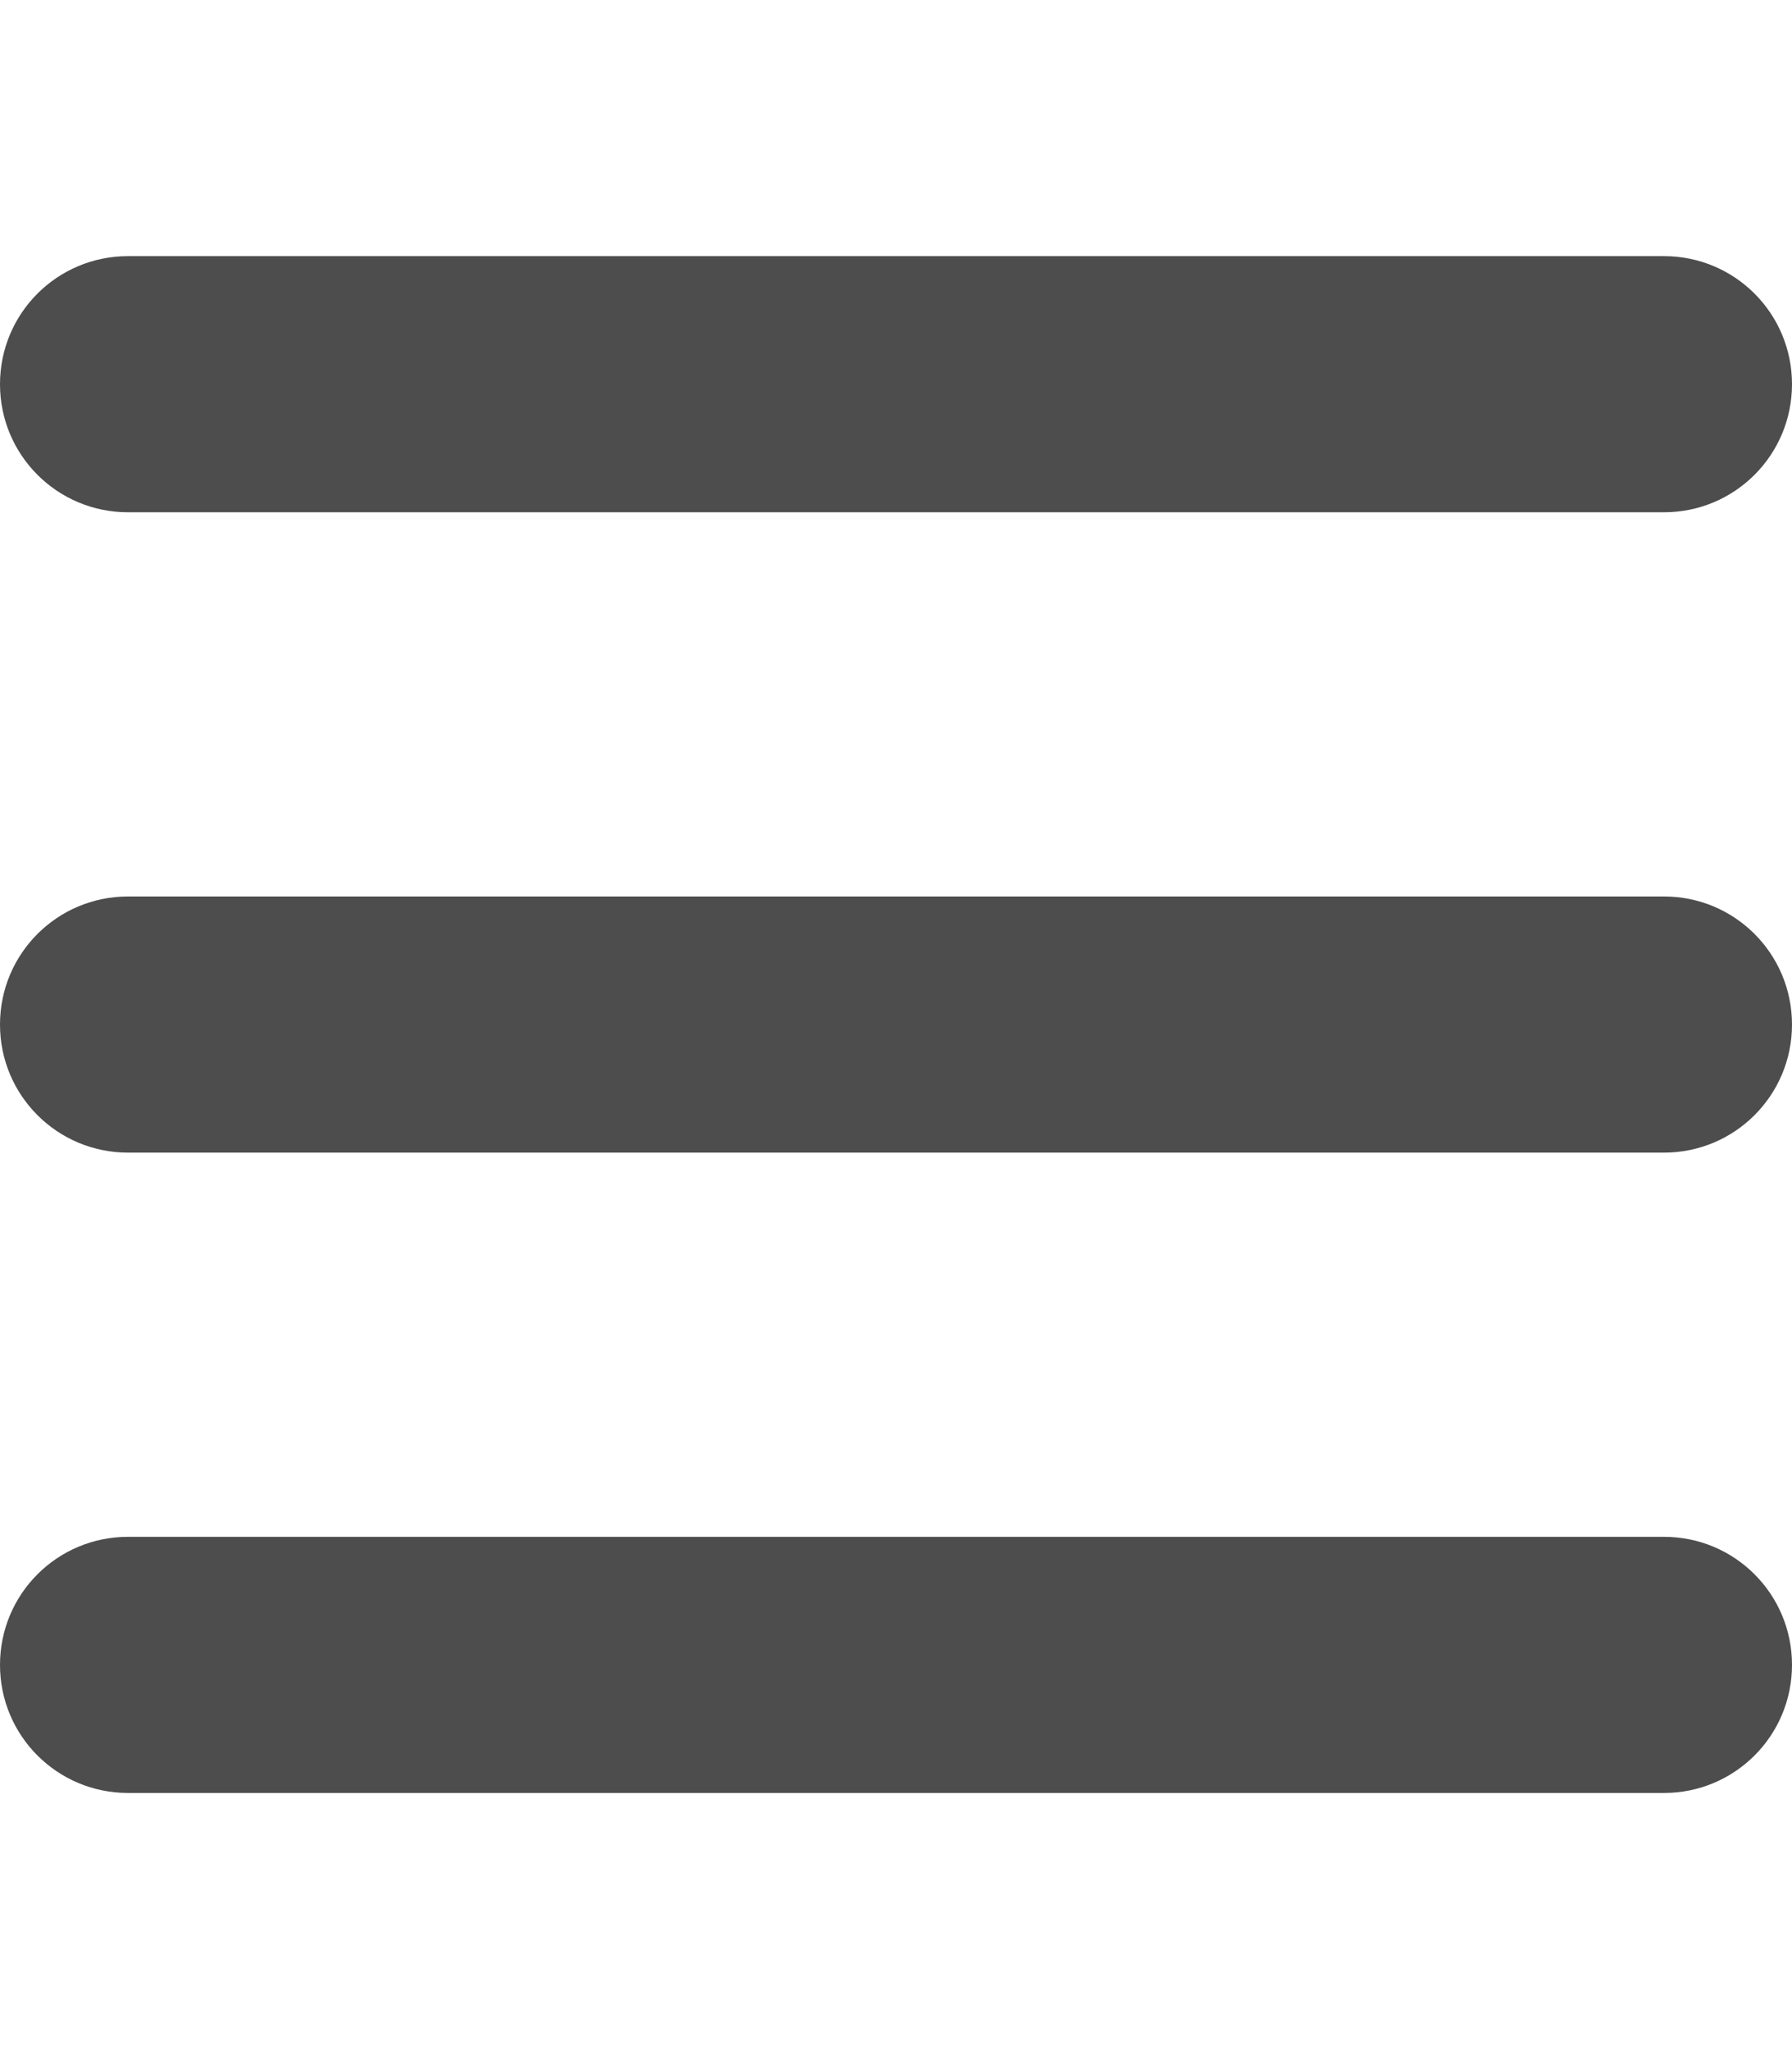
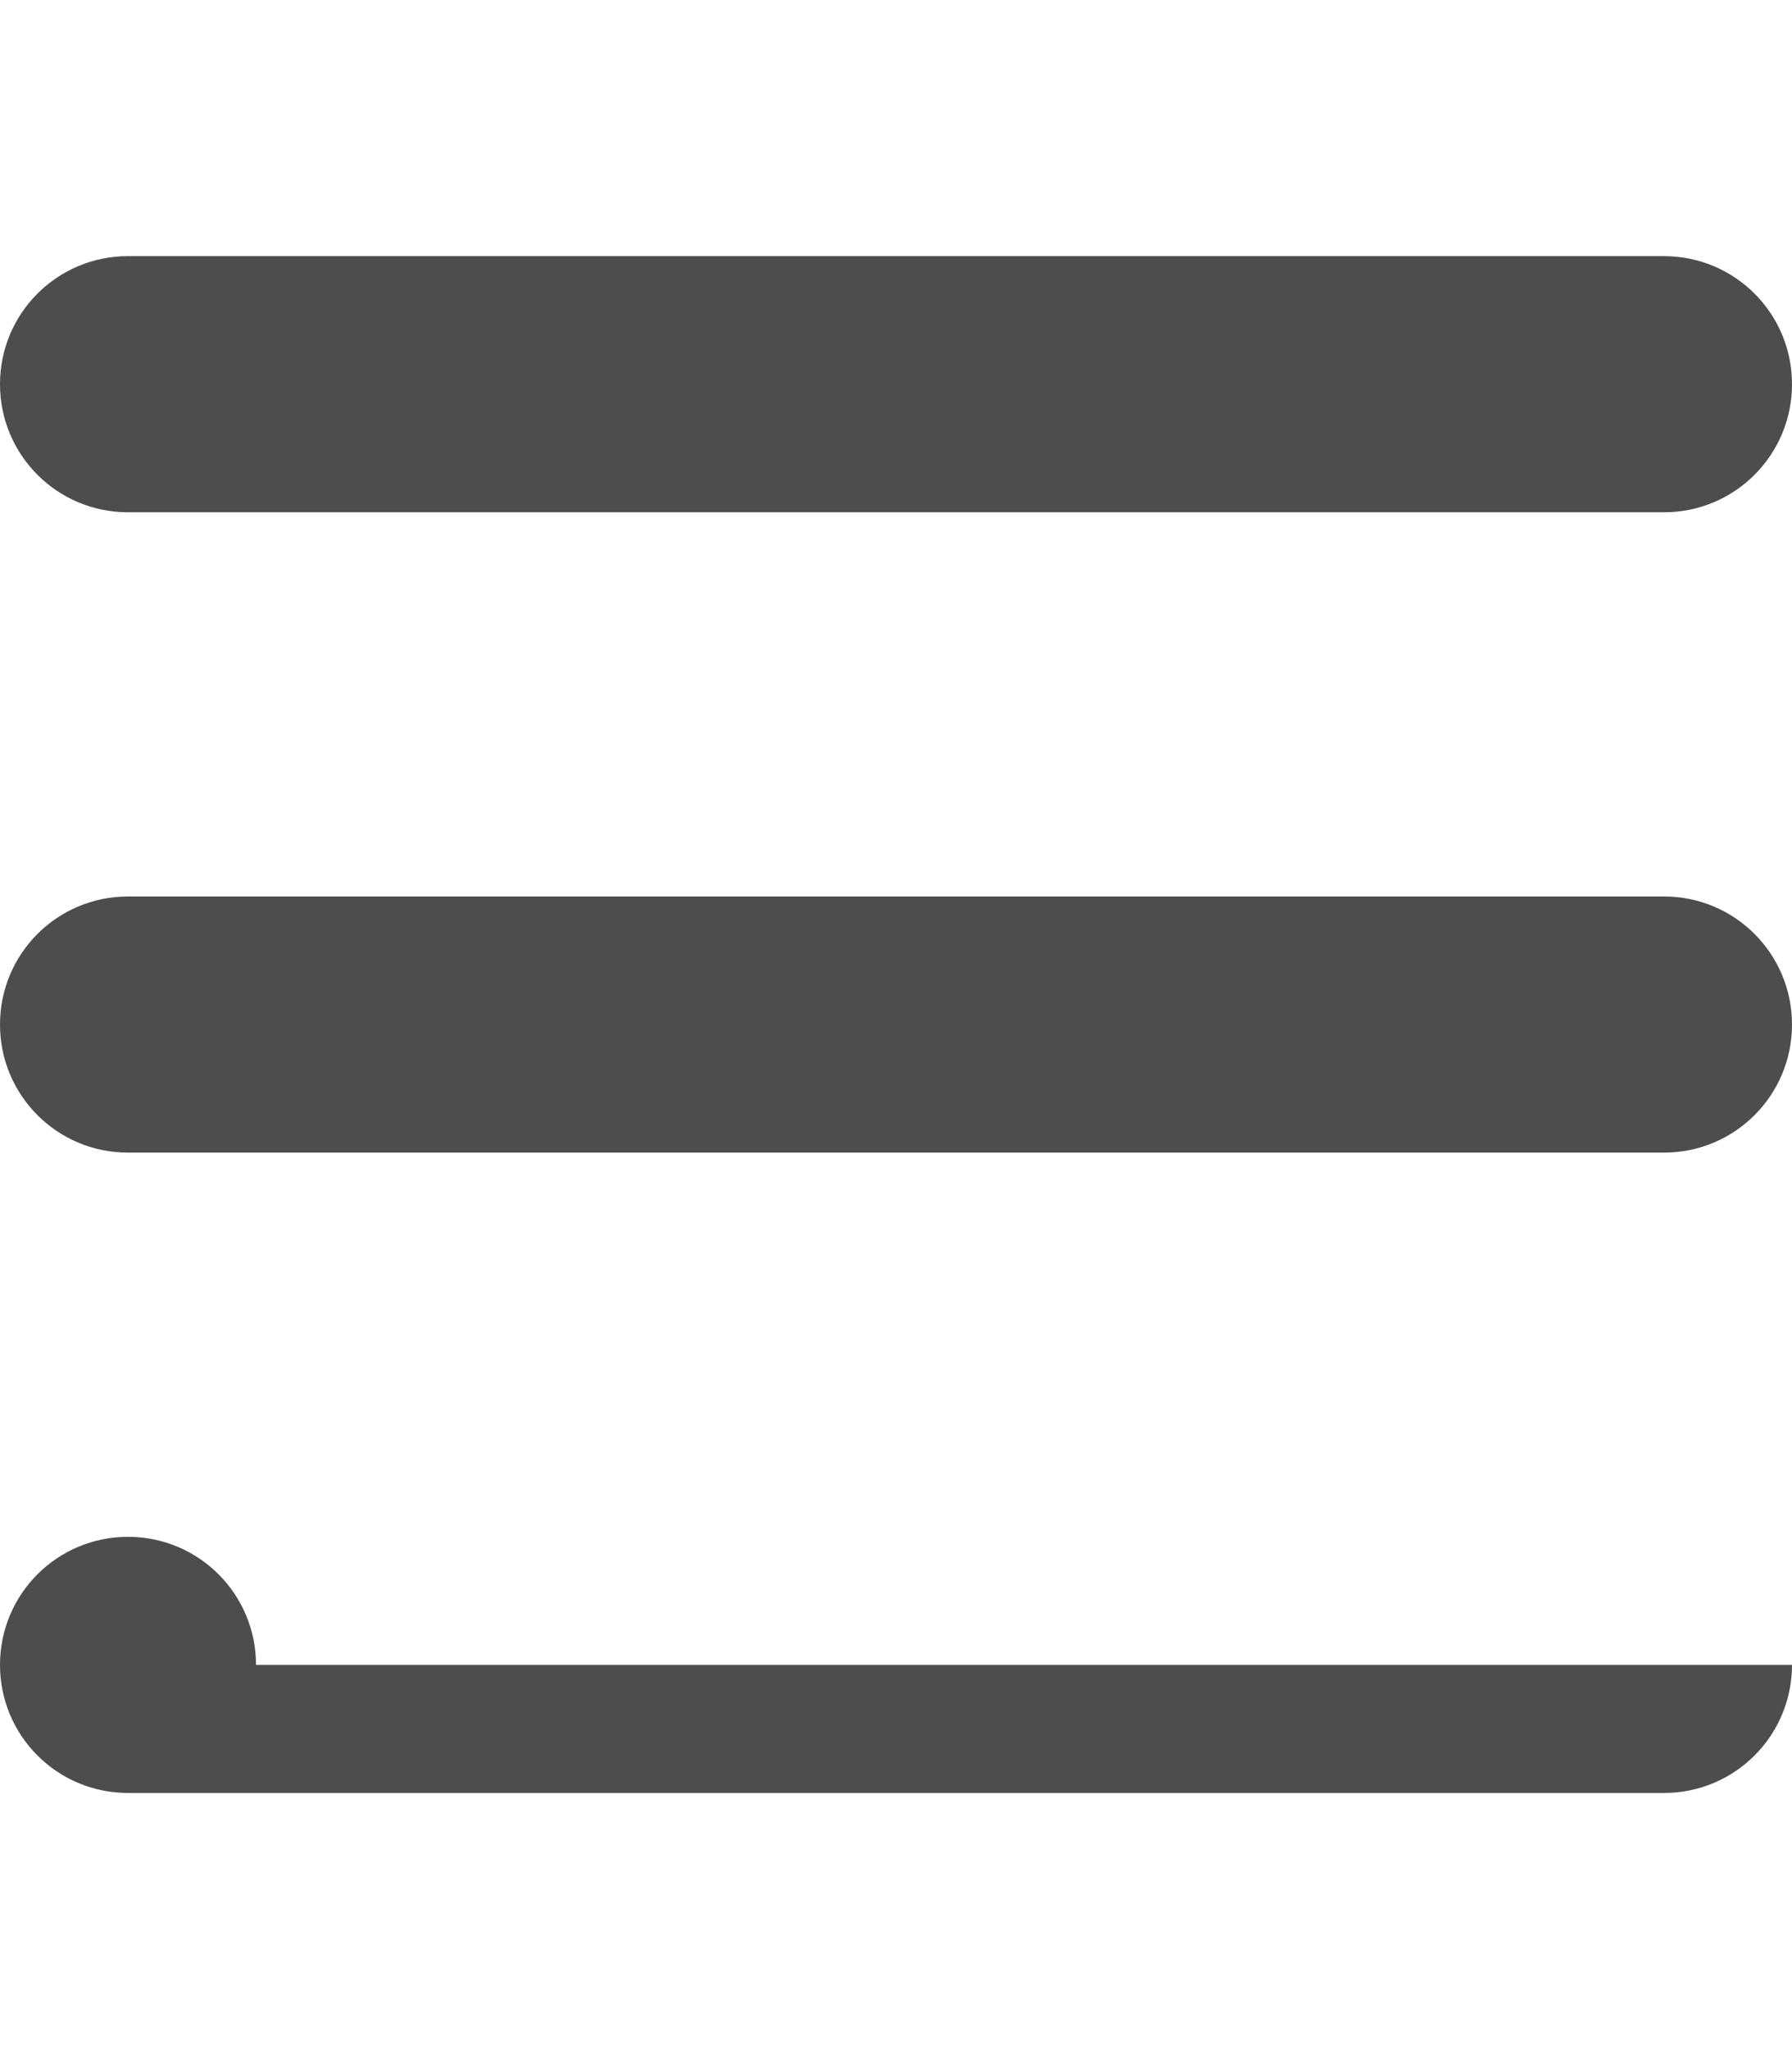
<svg xmlns="http://www.w3.org/2000/svg" version="1.2" viewBox="0 0 448 512" width="448" height="512">
  <style>.a{fill:#4d4d4d}</style>
-   <path class="a" d="m0 96c0-17.7 14.3-32 32-32h384c17.7 0 32 14.3 32 32 0 17.7-14.3 32-32 32h-384c-17.7 0-32-14.3-32-32zm0 160c0-17.7 14.3-32 32-32h384c17.7 0 32 14.3 32 32 0 17.7-14.3 32-32 32h-384c-17.7 0-32-14.3-32-32zm448 160c0 17.7-14.3 32-32 32h-384c-17.7 0-32-14.3-32-32 0-17.7 14.3-32 32-32h384c17.7 0 32 14.3 32 32z" />
+   <path class="a" d="m0 96c0-17.7 14.3-32 32-32h384c17.7 0 32 14.3 32 32 0 17.7-14.3 32-32 32h-384c-17.7 0-32-14.3-32-32zm0 160c0-17.7 14.3-32 32-32h384c17.7 0 32 14.3 32 32 0 17.7-14.3 32-32 32h-384c-17.7 0-32-14.3-32-32zm448 160c0 17.7-14.3 32-32 32h-384c-17.7 0-32-14.3-32-32 0-17.7 14.3-32 32-32c17.7 0 32 14.3 32 32z" />
</svg>